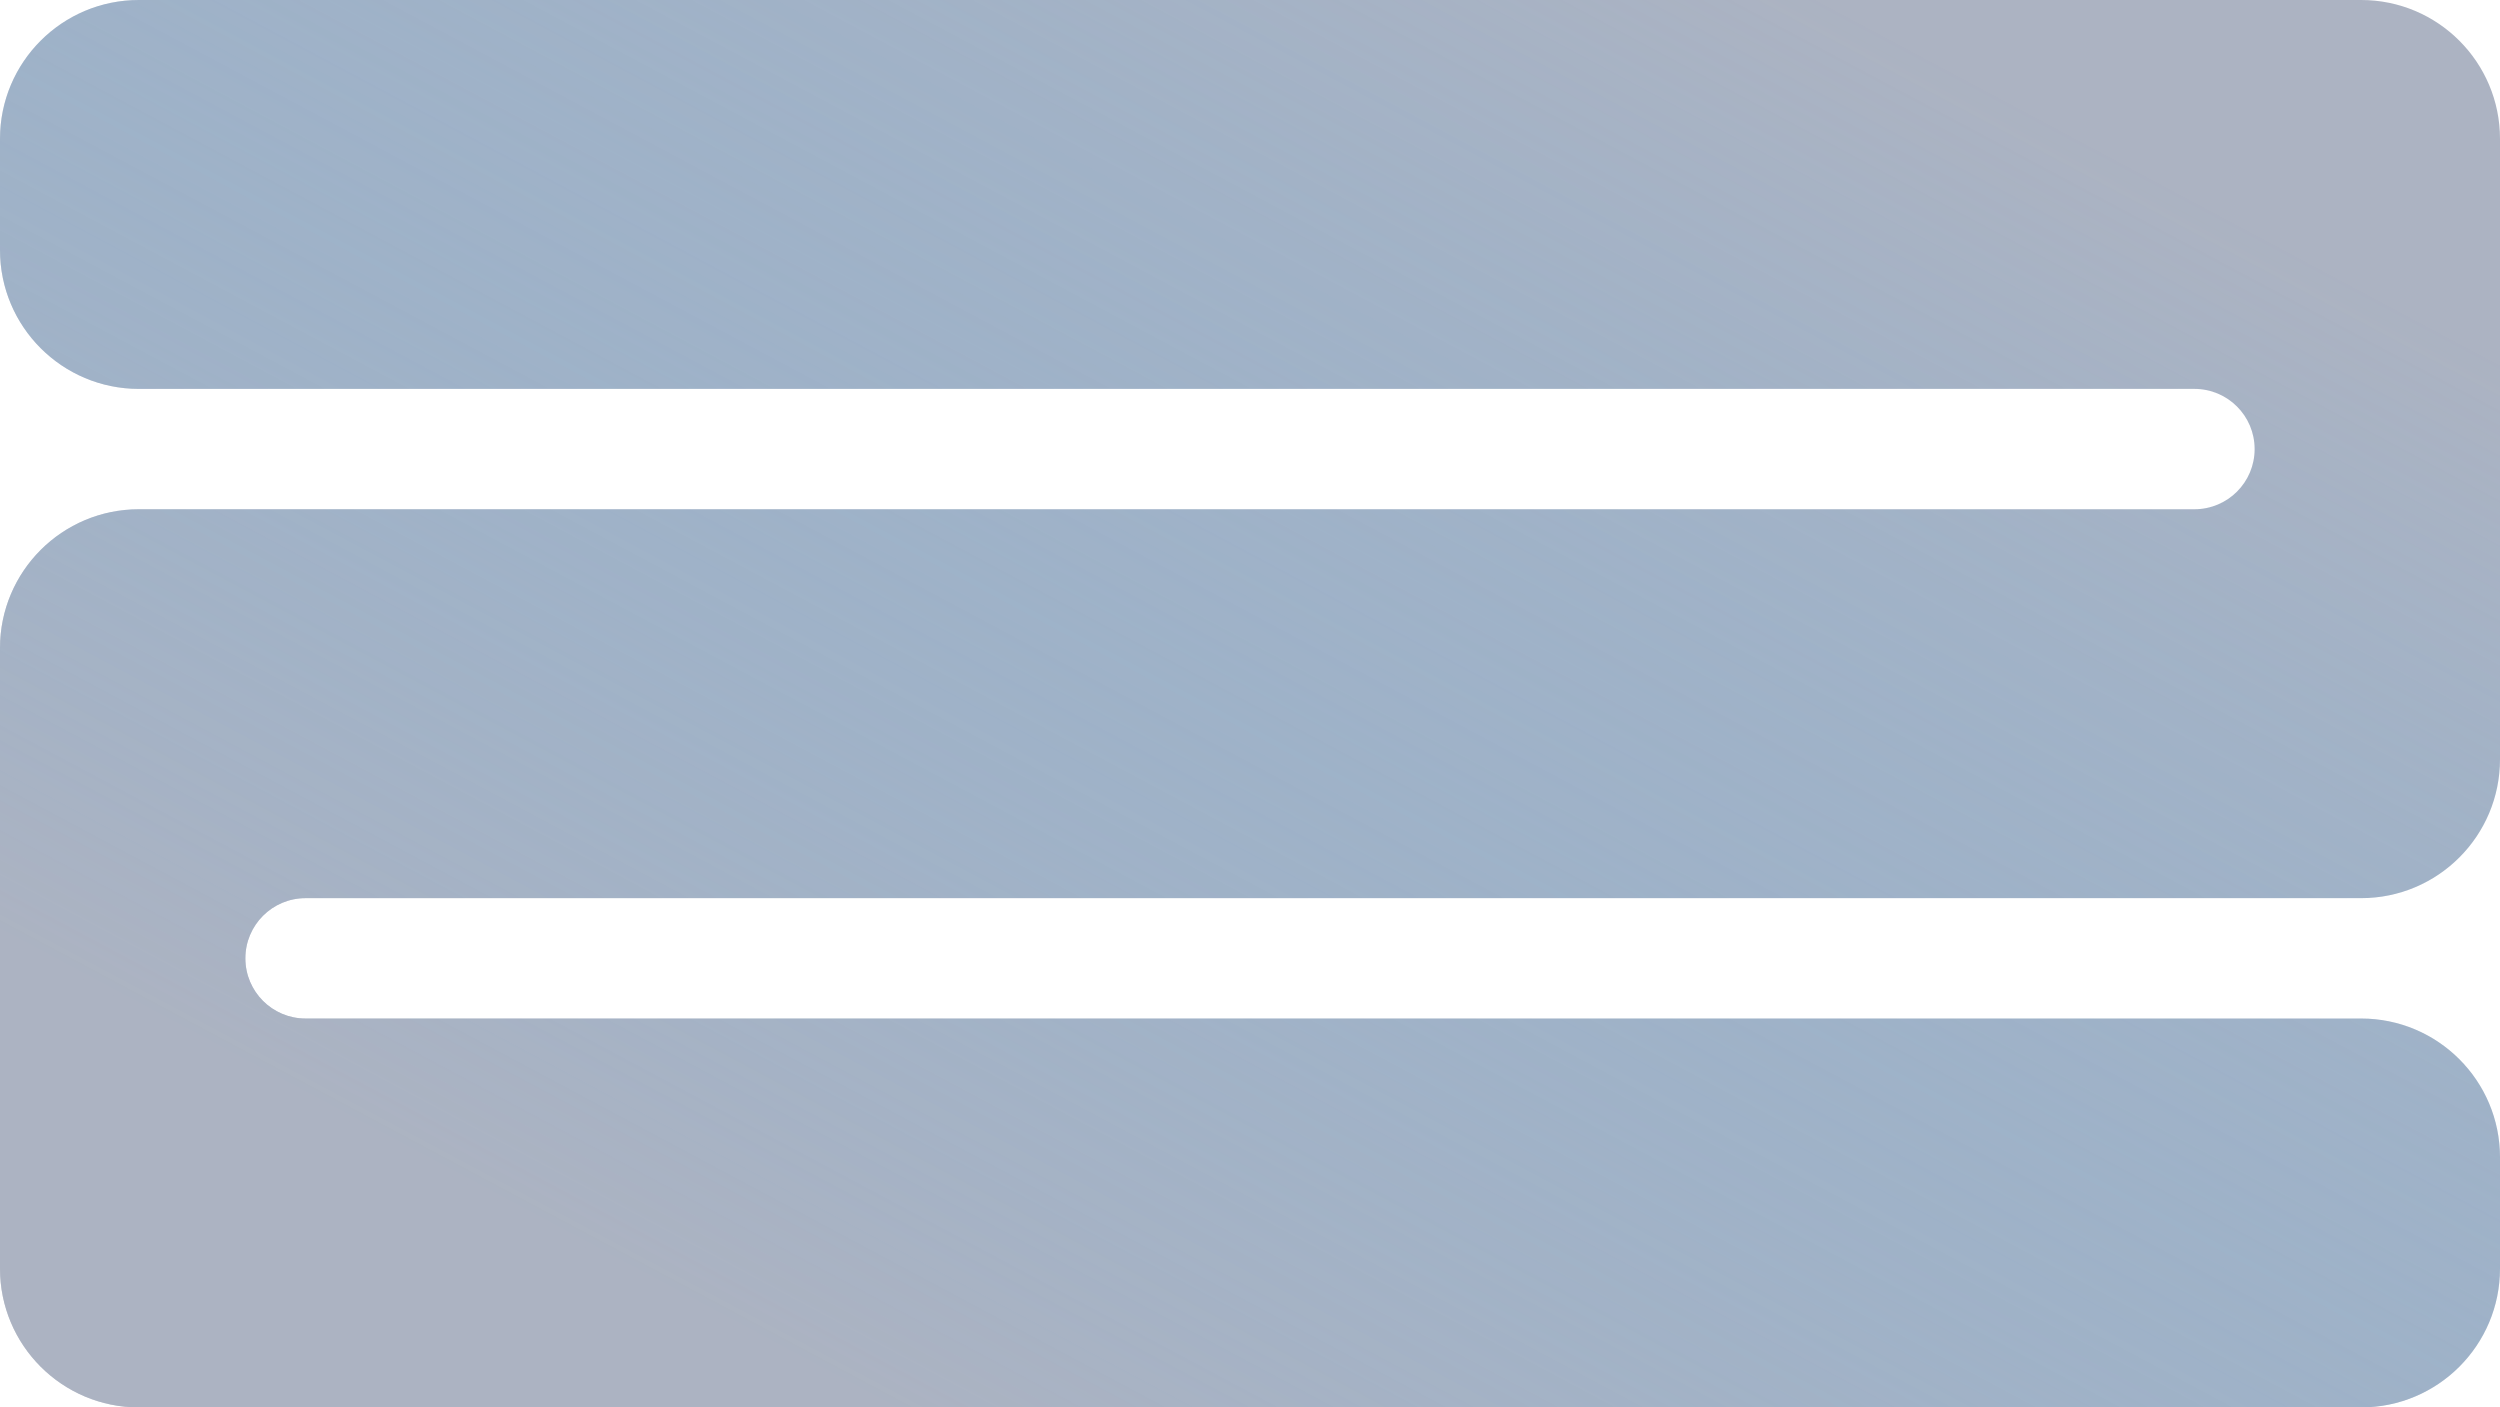
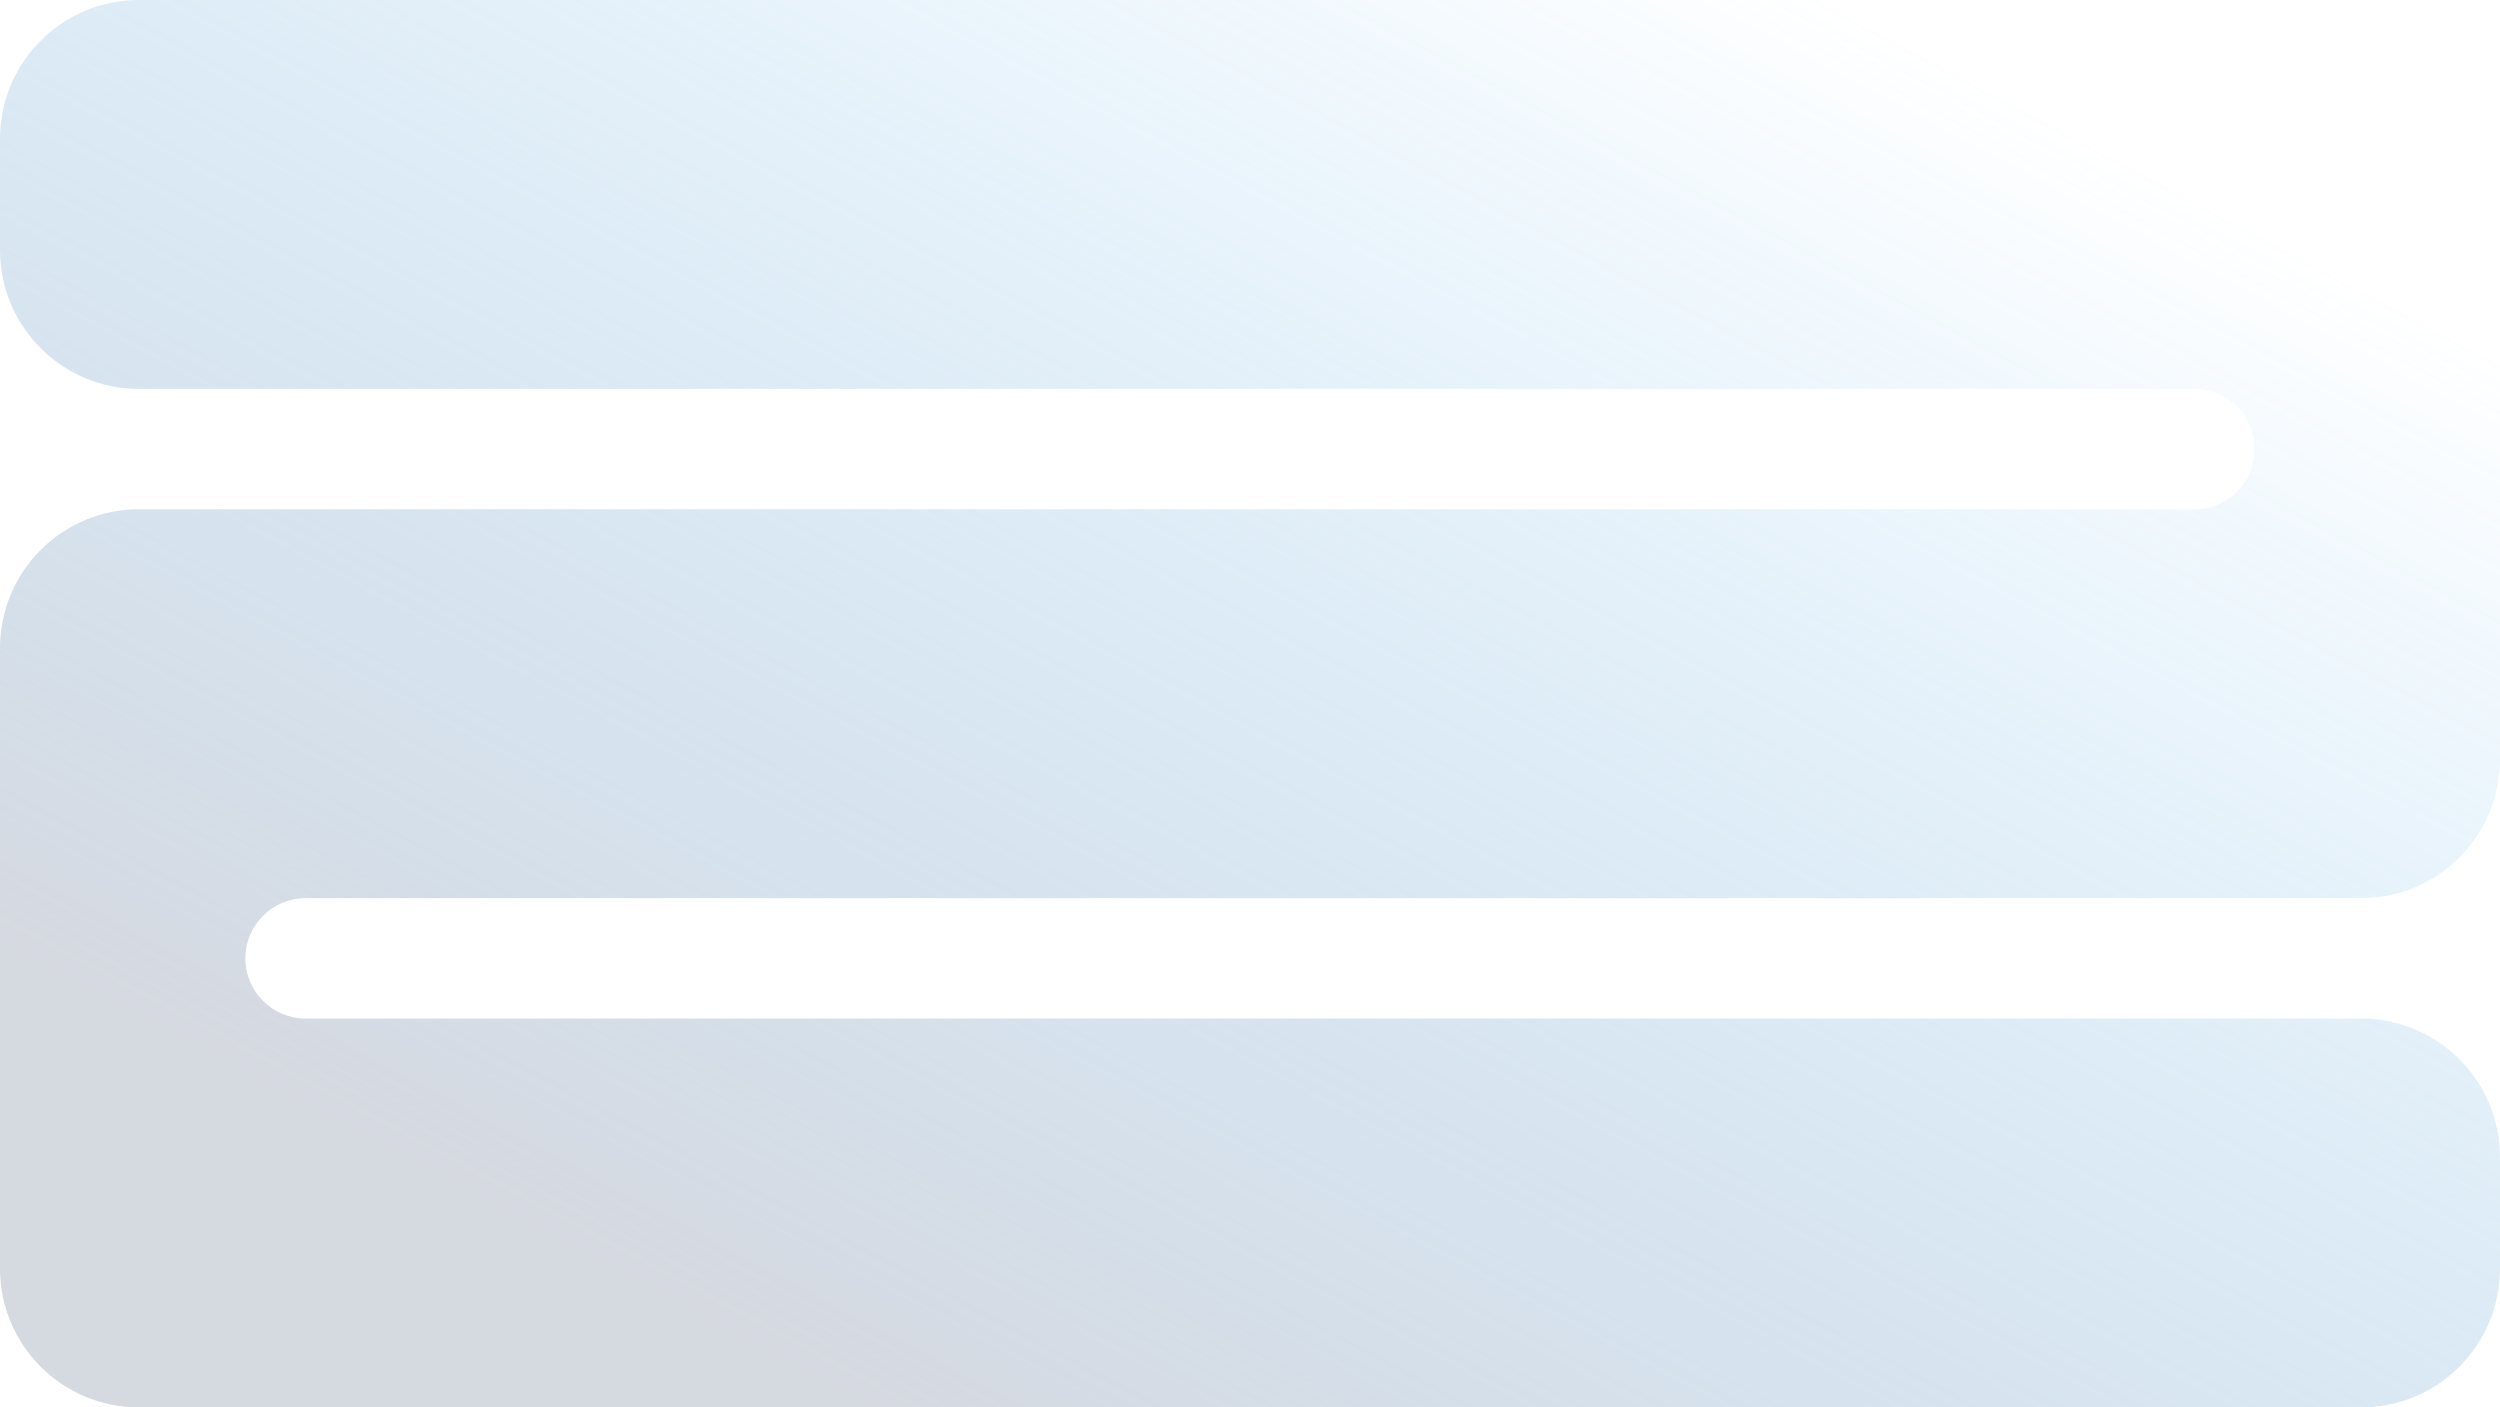
<svg xmlns="http://www.w3.org/2000/svg" width="540" height="304" viewBox="0 0 540 304" fill="none">
-   <path d="M540 164C540 180.569 526.569 194 510 194H66C58.82 194 53 199.82 53 207C53 214.18 58.82 220 66 220H510C526.569 220 540 233.431 540 250V274C540 290.569 526.569 304 510 304H30C13.431 304 0 290.569 0 274V140C0 123.431 13.431 110 30 110H474C481.18 110 487 104.18 487 97C487 89.82 481.18 84 474 84H30C13.431 84 0 70.569 0 54V30C0 13.431 13.431 0 30 0H510C526.569 0 540 13.431 540 30V164Z" fill="#ACB3C2" />
  <path d="M540 164C540 180.569 526.569 194 510 194H66C58.82 194 53 199.82 53 207C53 214.18 58.82 220 66 220H510C526.569 220 540 233.431 540 250V274C540 290.569 526.569 304 510 304H30C13.431 304 0 290.569 0 274V140C0 123.431 13.431 110 30 110H474C481.18 110 487 104.18 487 97C487 89.82 481.18 84 474 84H30C13.431 84 0 70.569 0 54V30C0 13.431 13.431 0 30 0H510C526.569 0 540 13.431 540 30V164Z" fill="url(#paint0_linear_60_306)" fill-opacity="0.5" />
  <defs>
    <linearGradient id="paint0_linear_60_306" x1="540" y1="77.382" x2="368.472" y2="398.669" gradientUnits="userSpaceOnUse">
      <stop stop-color="#40ABF2" stop-opacity="0" />
      <stop offset="1" stop-color="#ACB3C2" />
    </linearGradient>
  </defs>
</svg>